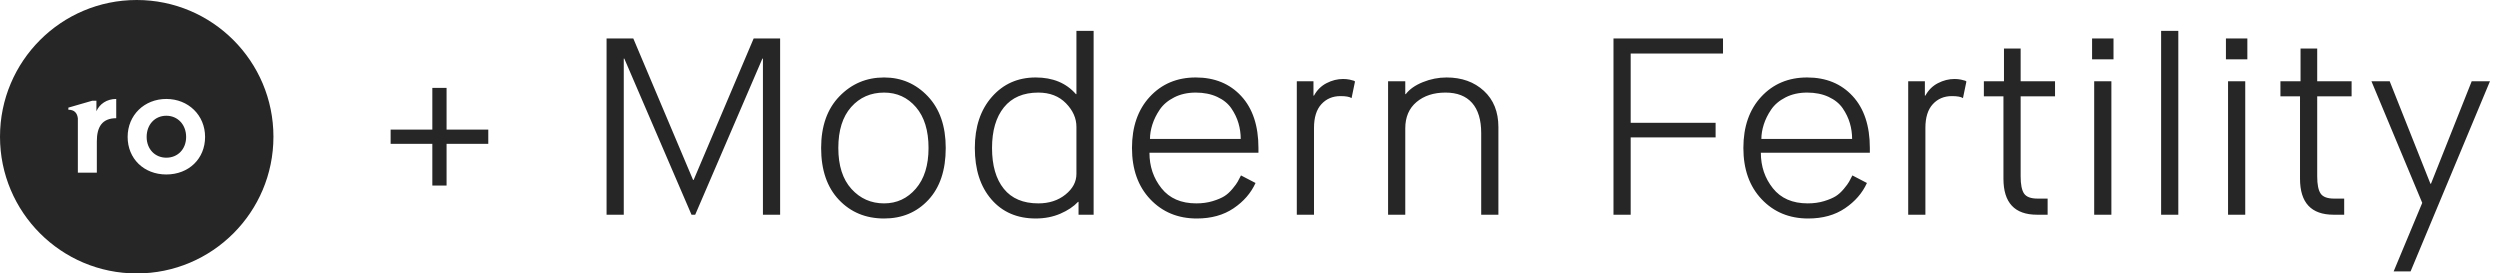
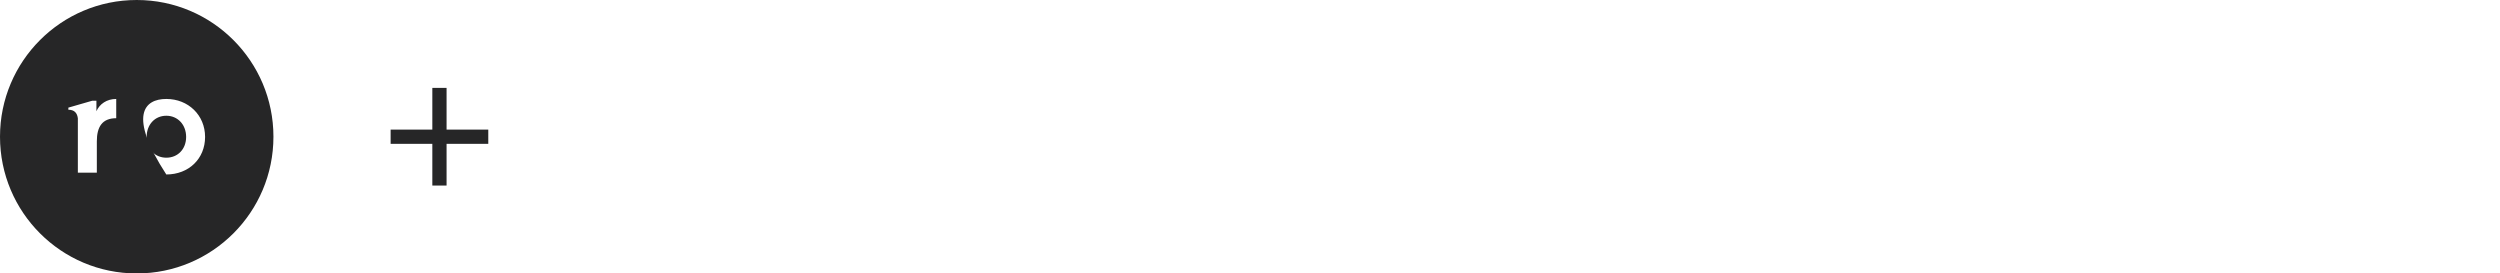
<svg xmlns="http://www.w3.org/2000/svg" viewBox="0 0 256 28" fill="none">
-   <path fill-rule="evenodd" clip-rule="evenodd" d="M14 0C6.268 0 0 6.268 0 14C0 21.732 6.268 28 14 28C21.732 28 28 21.732 28 14C28 6.268 21.732 0 14 0ZM17.029 17.866C14.733 17.866 13.07 16.246 13.07 14.021C13.07 11.781 14.789 10.133 17.029 10.133C19.282 10.133 21.001 11.795 21.001 14.021C21.001 16.246 19.339 17.866 17.029 17.866ZM11.902 12.105C10.451 12.105 9.916 13.007 9.916 14.471V17.683H7.972V12.112C7.9 11.565 7.617 11.237 7 11.237V11.021L9.442 10.316H9.873V11.387C10.197 10.654 10.93 10.133 11.902 10.133V12.105Z" fill="#262627" />
+   <path fill-rule="evenodd" clip-rule="evenodd" d="M14 0C6.268 0 0 6.268 0 14C0 21.732 6.268 28 14 28C21.732 28 28 21.732 28 14C28 6.268 21.732 0 14 0ZM17.029 17.866C13.07 11.781 14.789 10.133 17.029 10.133C19.282 10.133 21.001 11.795 21.001 14.021C21.001 16.246 19.339 17.866 17.029 17.866ZM11.902 12.105C10.451 12.105 9.916 13.007 9.916 14.471V17.683H7.972V12.112C7.9 11.565 7.617 11.237 7 11.237V11.021L9.442 10.316H9.873V11.387C10.197 10.654 10.93 10.133 11.902 10.133V12.105Z" fill="#262627" />
  <path fill-rule="evenodd" clip-rule="evenodd" d="M17.032 11.852C15.862 11.852 15.017 12.753 15.017 14.021C15.017 15.275 15.877 16.148 17.032 16.148C18.201 16.148 19.06 15.275 19.06 14.021C19.06 12.767 18.201 11.852 17.032 11.852Z" fill="#262627" />
  <path fill-rule="evenodd" clip-rule="evenodd" d="M44.271 13.271V9H45.729V13.271H50V14.729H45.729V19H44.271V14.729H40V13.271H44.271Z" fill="#262627" />
-   <path d="M90.531 20.826C91.832 20.826 92.915 20.323 93.782 19.318C94.649 18.312 95.082 16.925 95.082 15.154C95.082 13.366 94.653 11.973 93.796 10.976C92.938 9.979 91.85 9.481 90.531 9.481C89.159 9.481 88.034 9.975 87.158 10.963C86.282 11.953 85.844 13.348 85.844 15.154C85.844 16.959 86.292 18.356 87.186 19.345C88.08 20.332 89.195 20.826 90.531 20.826ZM90.531 22.374C88.653 22.374 87.108 21.733 85.898 20.453C84.689 19.172 84.084 17.406 84.084 15.154C84.084 12.919 84.706 11.157 85.953 9.867C87.199 8.578 88.725 7.933 90.531 7.933C92.301 7.933 93.796 8.578 95.015 9.867C96.234 11.157 96.843 12.919 96.843 15.154C96.843 17.423 96.251 19.193 95.069 20.466C93.886 21.738 92.374 22.374 90.531 22.374ZM110.443 21.986V20.672H110.39C109.937 21.153 109.332 21.557 108.574 21.884C107.815 22.21 106.975 22.373 106.054 22.373C104.158 22.373 102.645 21.72 101.516 20.414C100.387 19.108 99.823 17.355 99.823 15.153C99.823 12.988 100.406 11.242 101.57 9.919C102.735 8.595 104.23 7.933 106.054 7.933C107.806 7.933 109.179 8.501 110.172 9.636H110.226V3.163H111.987V21.986H110.443ZM110.226 17.809V12.988C110.226 12.11 109.869 11.308 109.156 10.576C108.442 9.845 107.5 9.481 106.325 9.481C104.79 9.481 103.616 9.984 102.803 10.989C101.991 11.995 101.584 13.383 101.584 15.153C101.584 16.941 101.986 18.335 102.79 19.331C103.593 20.328 104.772 20.826 106.325 20.826C107.427 20.826 108.353 20.526 109.102 19.924C109.851 19.323 110.226 18.618 110.226 17.809ZM127.077 17.963L128.567 18.738C128.097 19.77 127.348 20.634 126.318 21.329C125.289 22.026 124.034 22.374 122.553 22.374C120.621 22.374 119.031 21.716 117.785 20.401C116.539 19.086 115.915 17.337 115.915 15.154C115.915 12.97 116.525 11.221 117.744 9.906C118.963 8.591 120.53 7.933 122.444 7.933C124.377 7.933 125.93 8.569 127.104 9.841C128.278 11.114 128.865 12.884 128.865 15.154V15.643H117.704C117.704 17.036 118.114 18.248 118.937 19.279C119.758 20.311 120.946 20.826 122.498 20.826C123.113 20.826 123.673 20.749 124.178 20.595C124.684 20.44 125.081 20.272 125.37 20.092C125.659 19.911 125.939 19.658 126.21 19.331C126.481 19.004 126.657 18.763 126.738 18.608L127.077 17.963ZM117.758 14.225H127.05C127.05 13.675 126.973 13.138 126.819 12.614C126.666 12.089 126.423 11.582 126.088 11.092C125.754 10.603 125.271 10.212 124.639 9.919C124.007 9.627 123.275 9.481 122.444 9.481C121.613 9.481 120.877 9.644 120.236 9.971C119.595 10.296 119.103 10.715 118.76 11.221C118.417 11.728 118.164 12.239 118.002 12.755C117.839 13.271 117.758 13.761 117.758 14.225ZM132.793 21.987V8.32H134.499V9.79H134.554C134.861 9.222 135.29 8.797 135.841 8.514C136.392 8.23 136.956 8.088 137.534 8.088C137.769 8.088 137.99 8.11 138.198 8.152C138.405 8.196 138.554 8.234 138.645 8.268L138.753 8.346L138.401 10.047C138.203 9.911 137.823 9.841 137.263 9.841C136.469 9.841 135.818 10.117 135.313 10.666C134.807 11.217 134.554 12.025 134.554 13.09V21.987H132.793ZM142.139 21.987V8.32H143.9V9.636H143.954C144.334 9.137 144.917 8.728 145.702 8.41C146.487 8.093 147.295 7.933 148.127 7.933C149.679 7.933 150.953 8.389 151.946 9.3C152.939 10.212 153.436 11.45 153.436 13.013V21.987H151.675V13.632C151.675 12.275 151.363 11.243 150.741 10.538C150.118 9.833 149.21 9.48 148.018 9.48C146.808 9.48 145.819 9.803 145.051 10.448C144.284 11.093 143.9 11.991 143.9 13.143V21.987H142.139ZM165.221 21.987V3.937H176.436V5.484H166.982V12.574H175.678V14.07H166.982V21.987H165.221ZM189.684 17.963L191.174 18.738C190.704 19.77 189.955 20.634 188.925 21.329C187.897 22.026 186.641 22.374 185.16 22.374C183.228 22.374 181.638 21.716 180.392 20.401C179.146 19.086 178.522 17.337 178.522 15.154C178.522 12.97 179.132 11.221 180.351 9.906C181.57 8.591 183.137 7.933 185.051 7.933C186.984 7.933 188.537 8.569 189.711 9.841C190.885 11.114 191.472 12.884 191.472 15.154V15.643H180.311C180.311 17.036 180.721 18.248 181.544 19.279C182.365 20.311 183.553 20.826 185.105 20.826C185.72 20.826 186.28 20.749 186.785 20.595C187.291 20.44 187.688 20.272 187.977 20.092C188.266 19.911 188.546 19.658 188.817 19.331C189.088 19.004 189.264 18.763 189.346 18.608L189.684 17.963ZM180.365 14.225H189.657C189.657 13.675 189.58 13.138 189.426 12.614C189.273 12.089 189.03 11.582 188.695 11.092C188.361 10.603 187.878 10.212 187.246 9.919C186.614 9.627 185.883 9.481 185.051 9.481C184.22 9.481 183.484 9.644 182.843 9.971C182.202 10.296 181.71 10.715 181.367 11.221C181.024 11.728 180.771 12.239 180.609 12.755C180.446 13.271 180.365 13.761 180.365 14.225ZM195.4 21.987V8.32H197.107V9.79H197.161C197.468 9.222 197.897 8.797 198.448 8.514C198.999 8.23 199.563 8.088 200.141 8.088C200.376 8.088 200.597 8.11 200.805 8.152C201.012 8.196 201.161 8.234 201.252 8.268L201.36 8.346L201.008 10.047C200.81 9.911 200.43 9.841 199.87 9.841C199.076 9.841 198.425 10.117 197.92 10.666C197.414 11.217 197.161 12.025 197.161 13.09V21.987H195.4ZM205.153 18.299V9.867H203.148V8.32H205.207V4.967H206.914V8.32H210.435V9.867H206.914V18.068C206.914 18.892 207.03 19.477 207.265 19.821C207.5 20.165 207.961 20.336 208.648 20.336H209.677V21.987H208.593C206.299 21.987 205.153 20.758 205.153 18.299ZM214.445 21.987V8.32H216.206V21.987H214.445ZM214.229 6.076V3.936H216.423V6.076H214.229ZM221.298 21.987V3.162H223.059V21.987H221.298ZM228.152 21.987V8.32H229.913V21.987H228.152ZM227.935 6.076V3.936H230.129V6.076H227.935ZM235.521 18.299V9.867H233.516V8.32H235.575V4.967H237.282V8.32H240.804V9.867H237.282V18.068C237.282 18.892 237.399 19.477 237.634 19.821C237.868 20.165 238.329 20.336 239.016 20.336H240.045V21.987H238.961C236.667 21.987 235.521 20.758 235.521 18.299ZM245.111 27.788L248.037 20.775L242.835 8.32H244.704L248.876 18.815H248.931L253.103 8.32H254.972L246.845 27.788H245.111ZM77.176 3.937H79.885V21.987H78.124V5.999H78.07L71.189 21.987H70.81L63.928 5.999H63.874V21.987H62.113V3.937H64.849L70.972 18.428H71.027L77.176 3.937Z" fill="#262627" />
</svg>